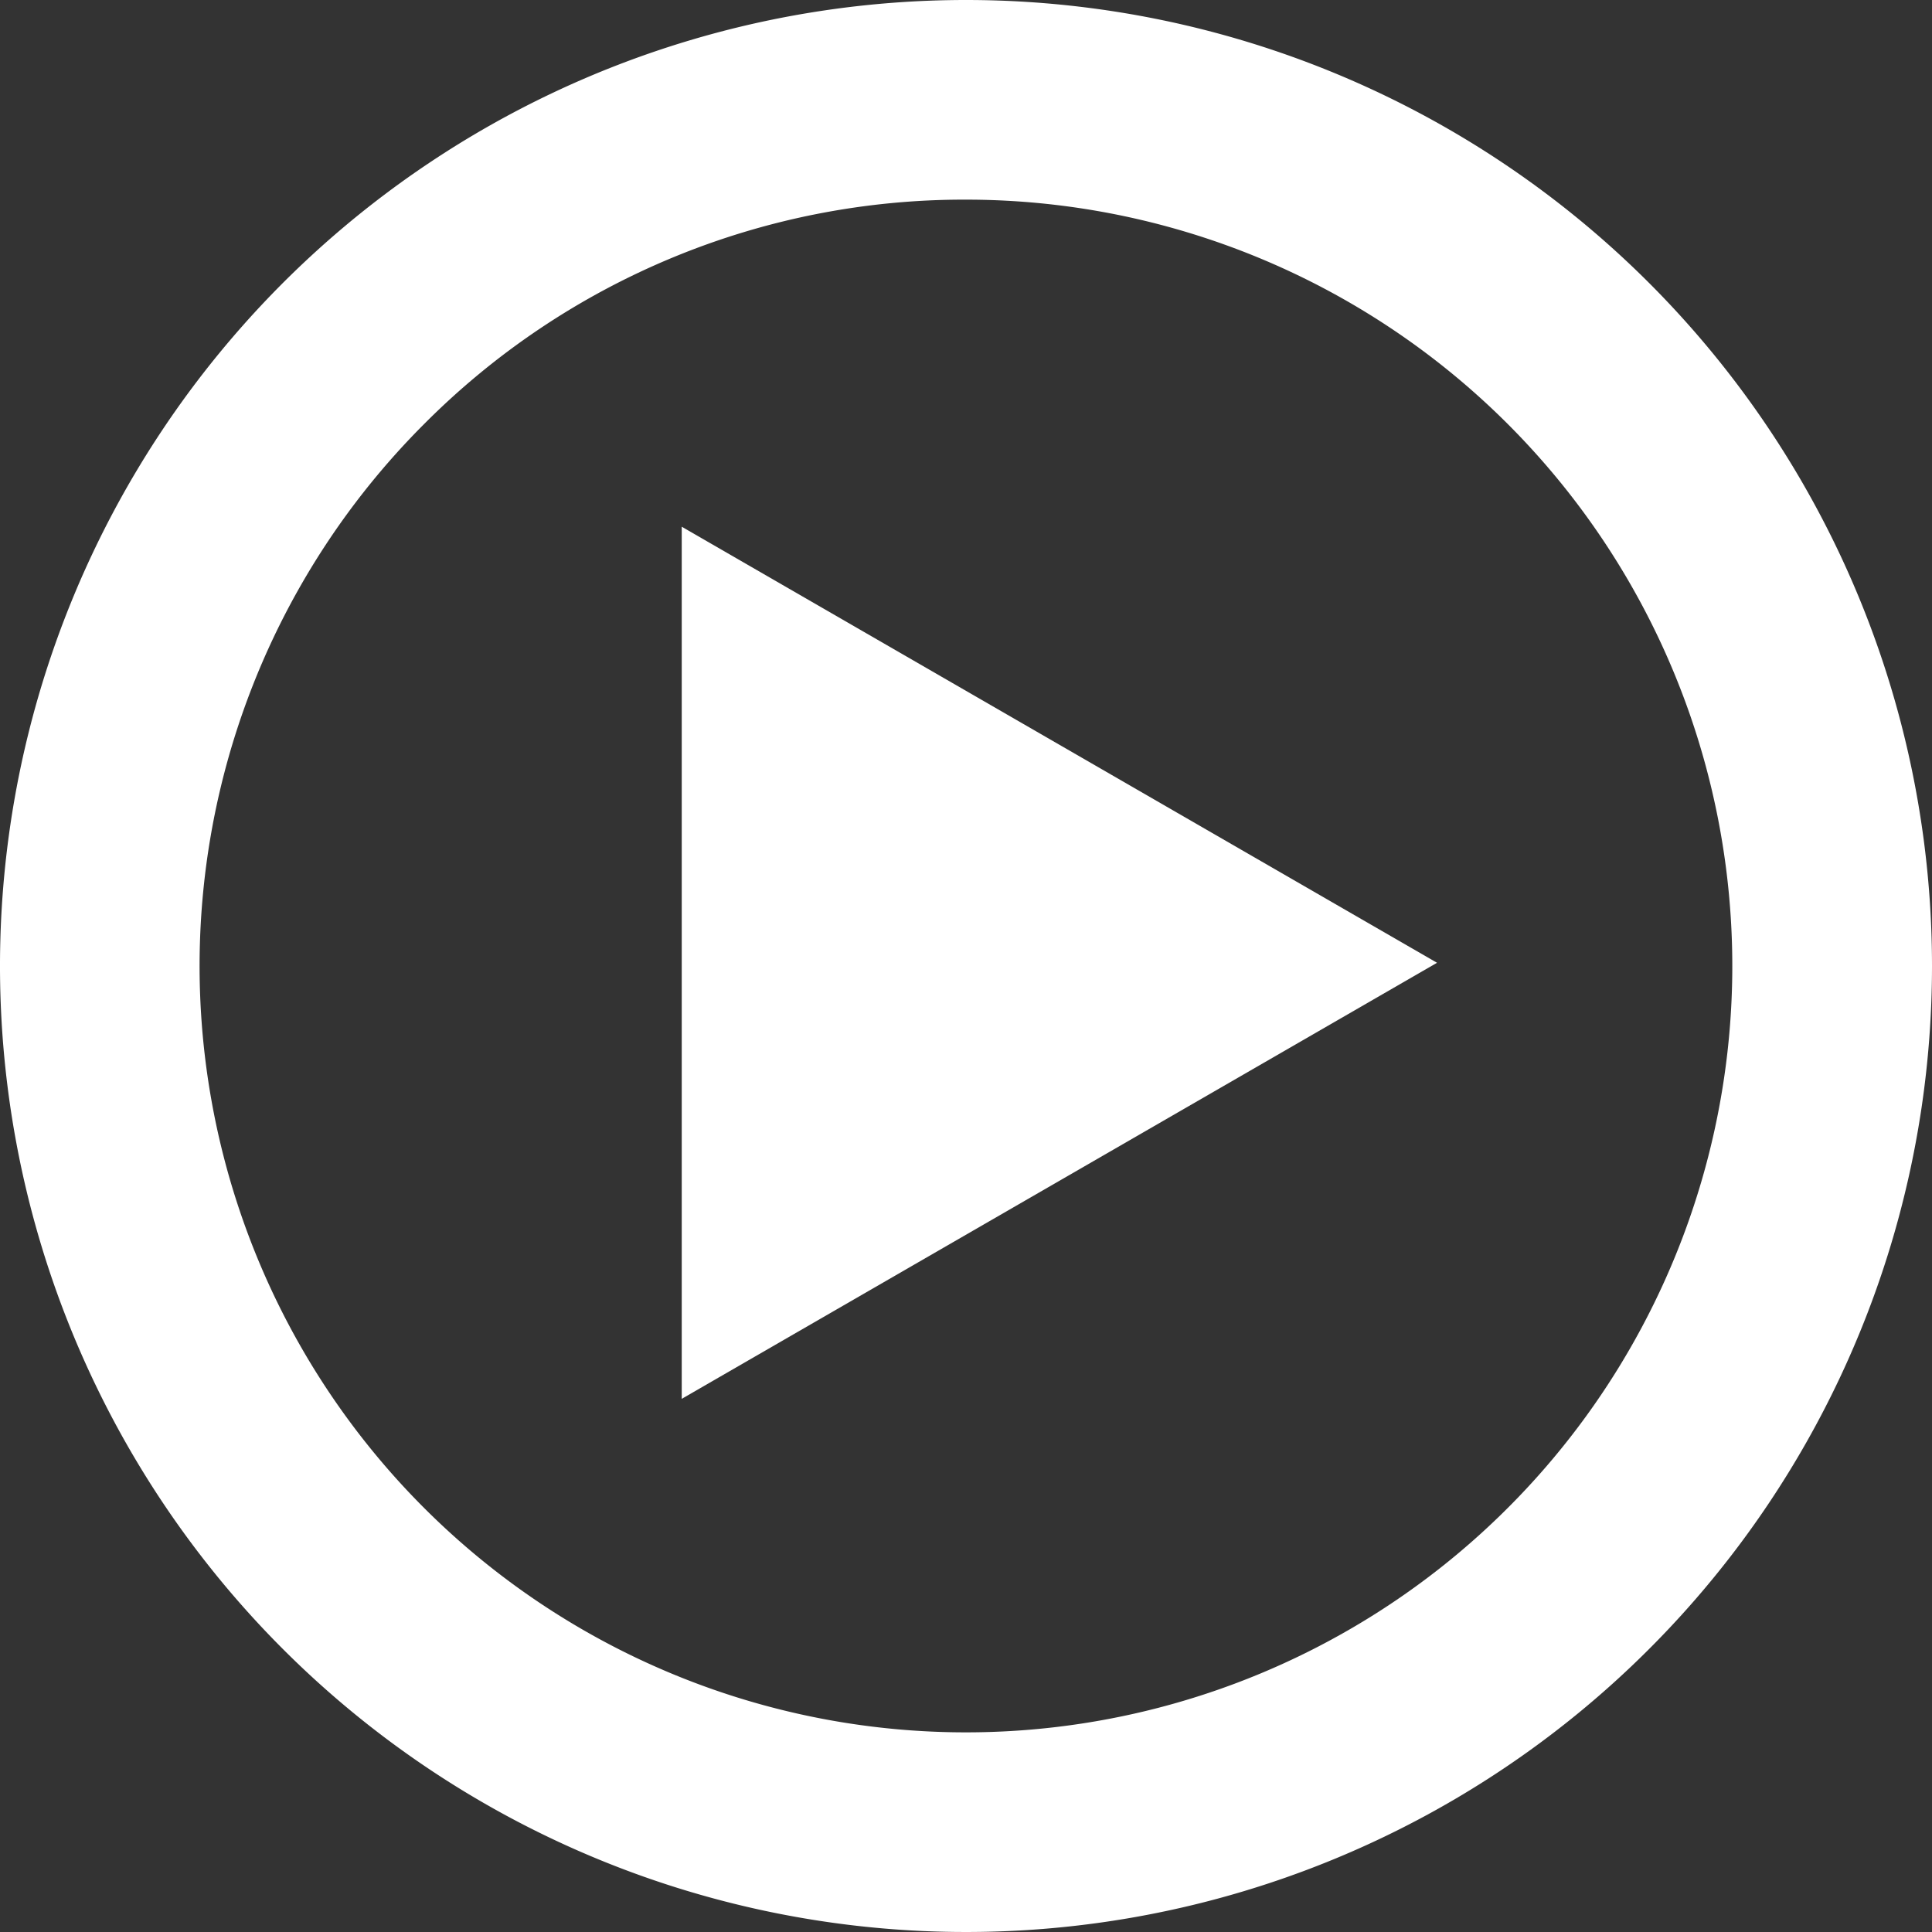
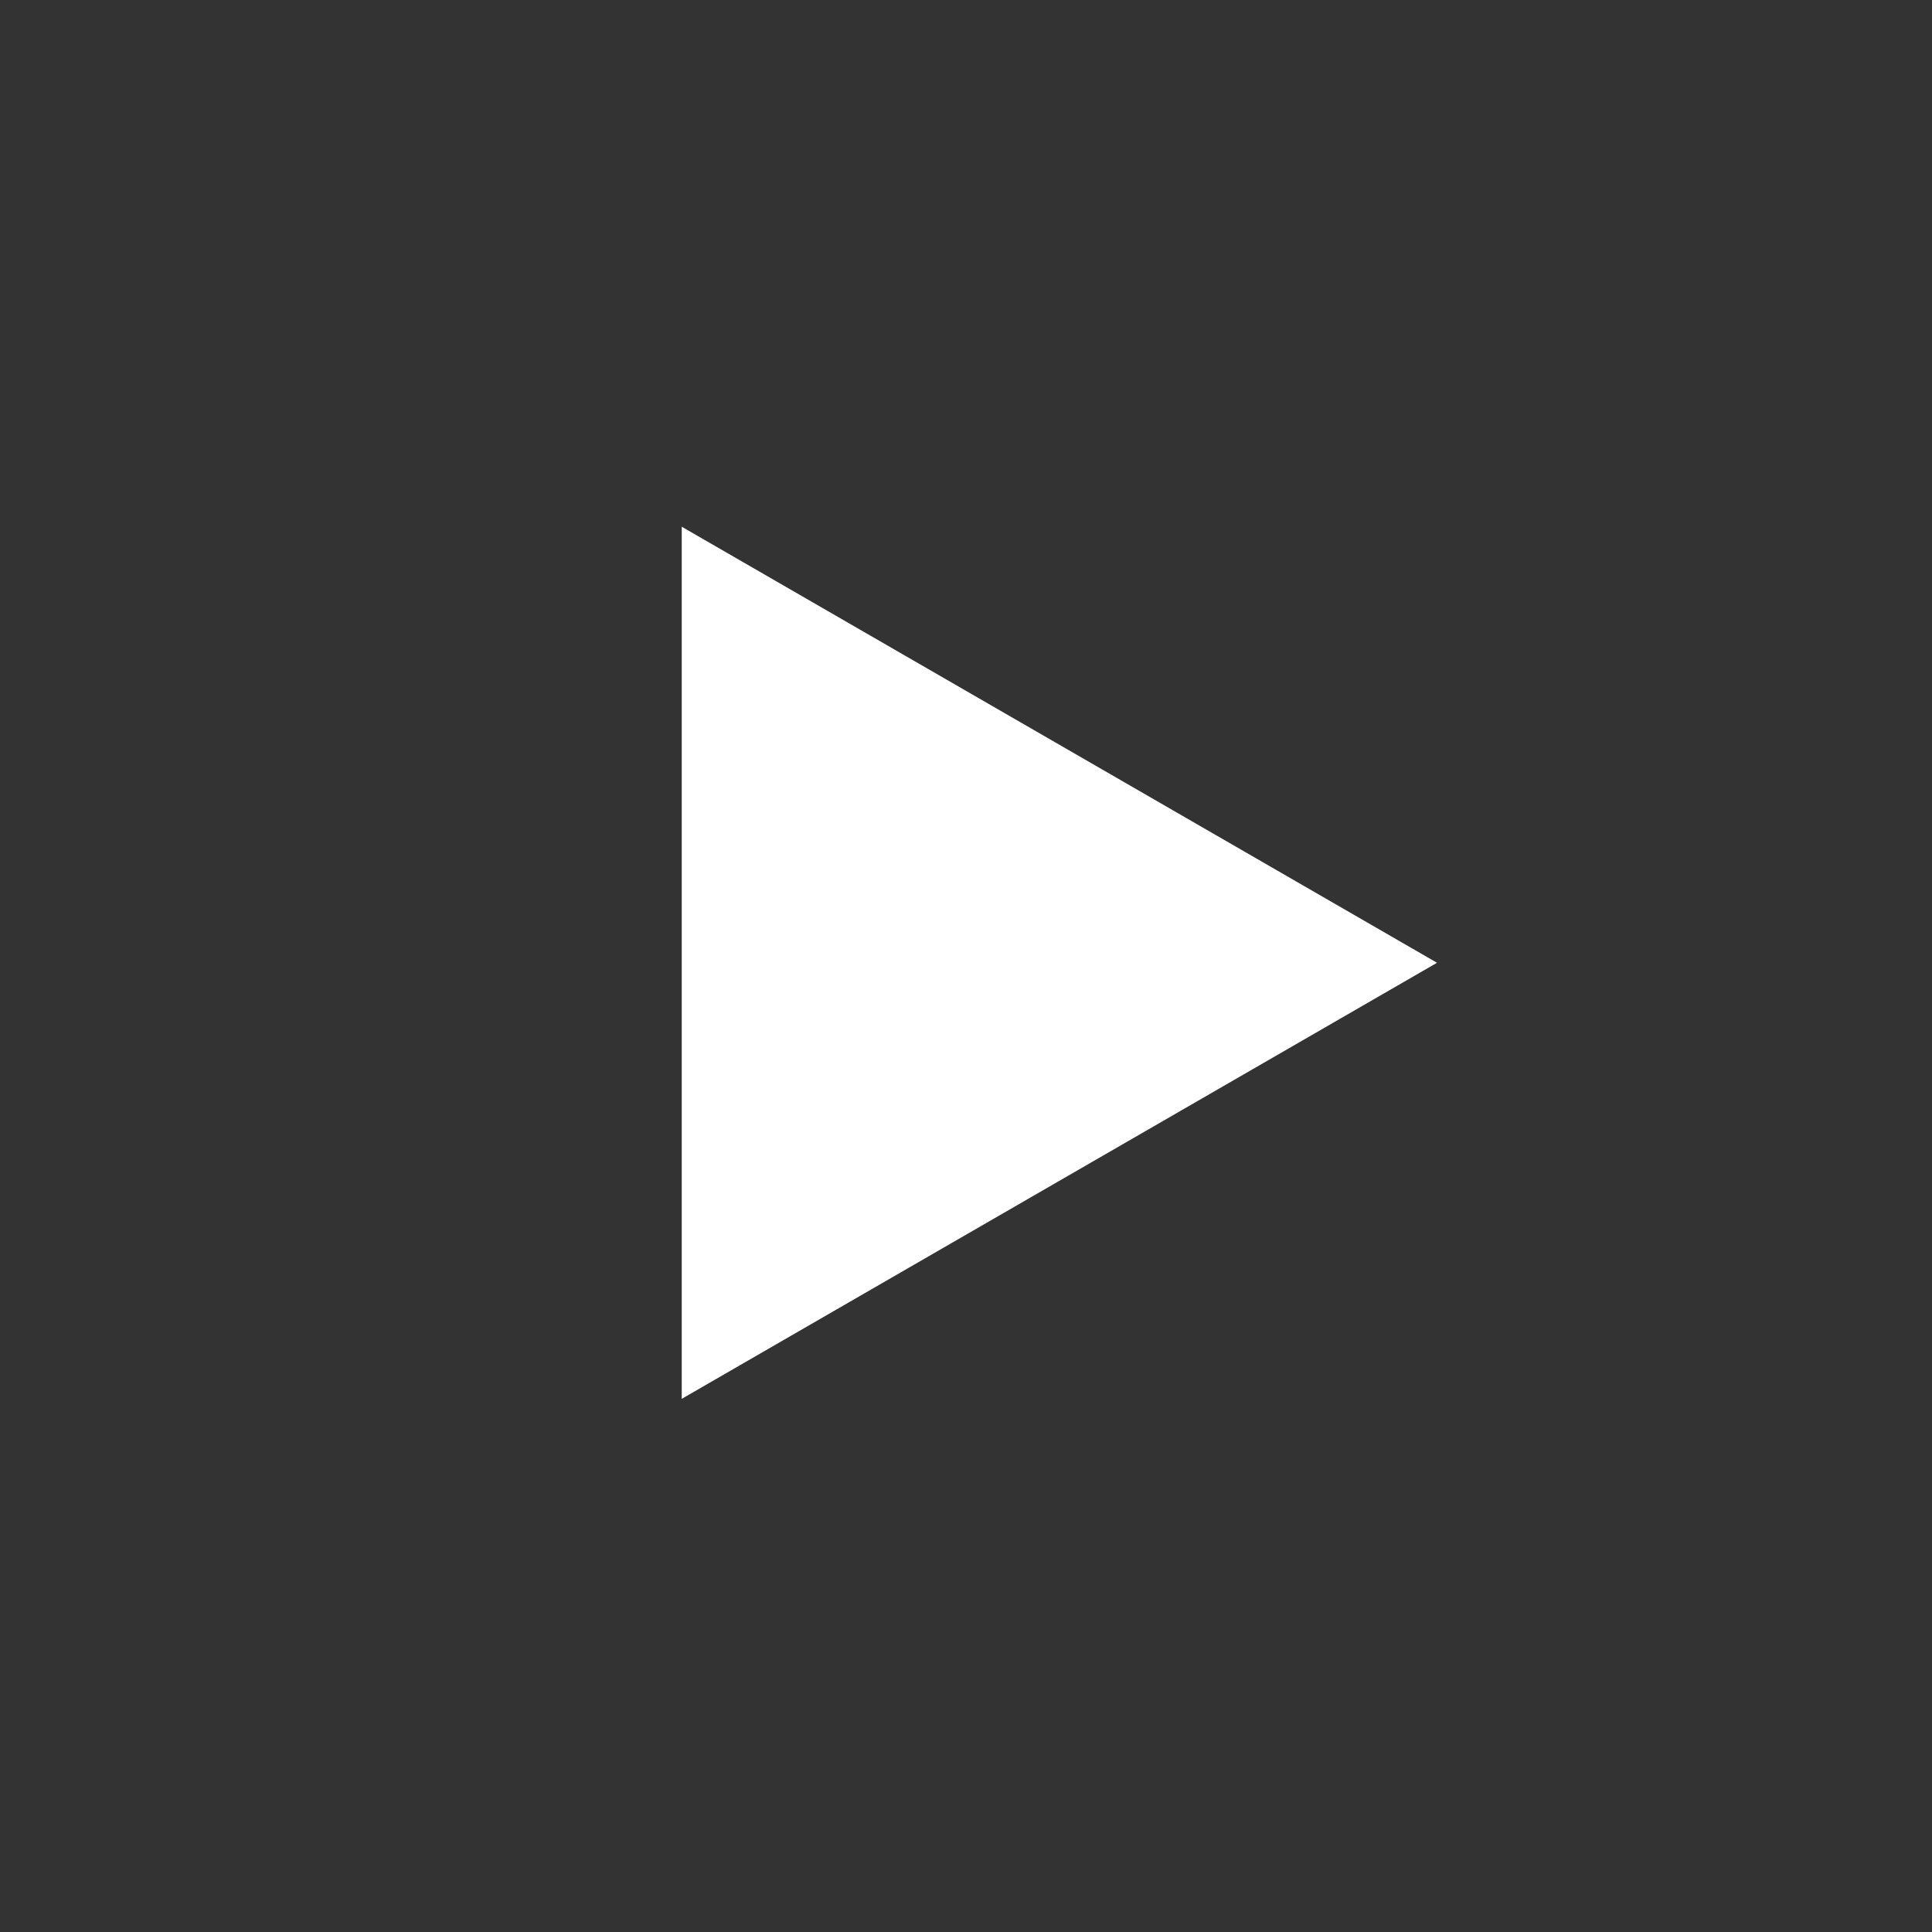
<svg xmlns="http://www.w3.org/2000/svg" viewBox="0 0 300 300">
  <rect x="0" y="0" width="300" height="300" fill="#333333" stroke="none" />
  <defs>
    <style>.cls-1{fill:#fff;}</style>
  </defs>
  <g id="レイヤー_2" data-name="レイヤー 2">
    <g id="レイヤー_4" data-name="レイヤー 4">
-       <path class="cls-1" d="M150,31A119,119,0,1,1,65.85,65.85,118.25,118.25,0,0,1,150,31m0-31A150,150,0,1,0,300,150,150,150,0,0,0,150,0Z" />
      <polygon class="cls-1" points="105.86 81.79 105.86 217.21 223.14 149.5 105.86 81.79" />
    </g>
  </g>
</svg>